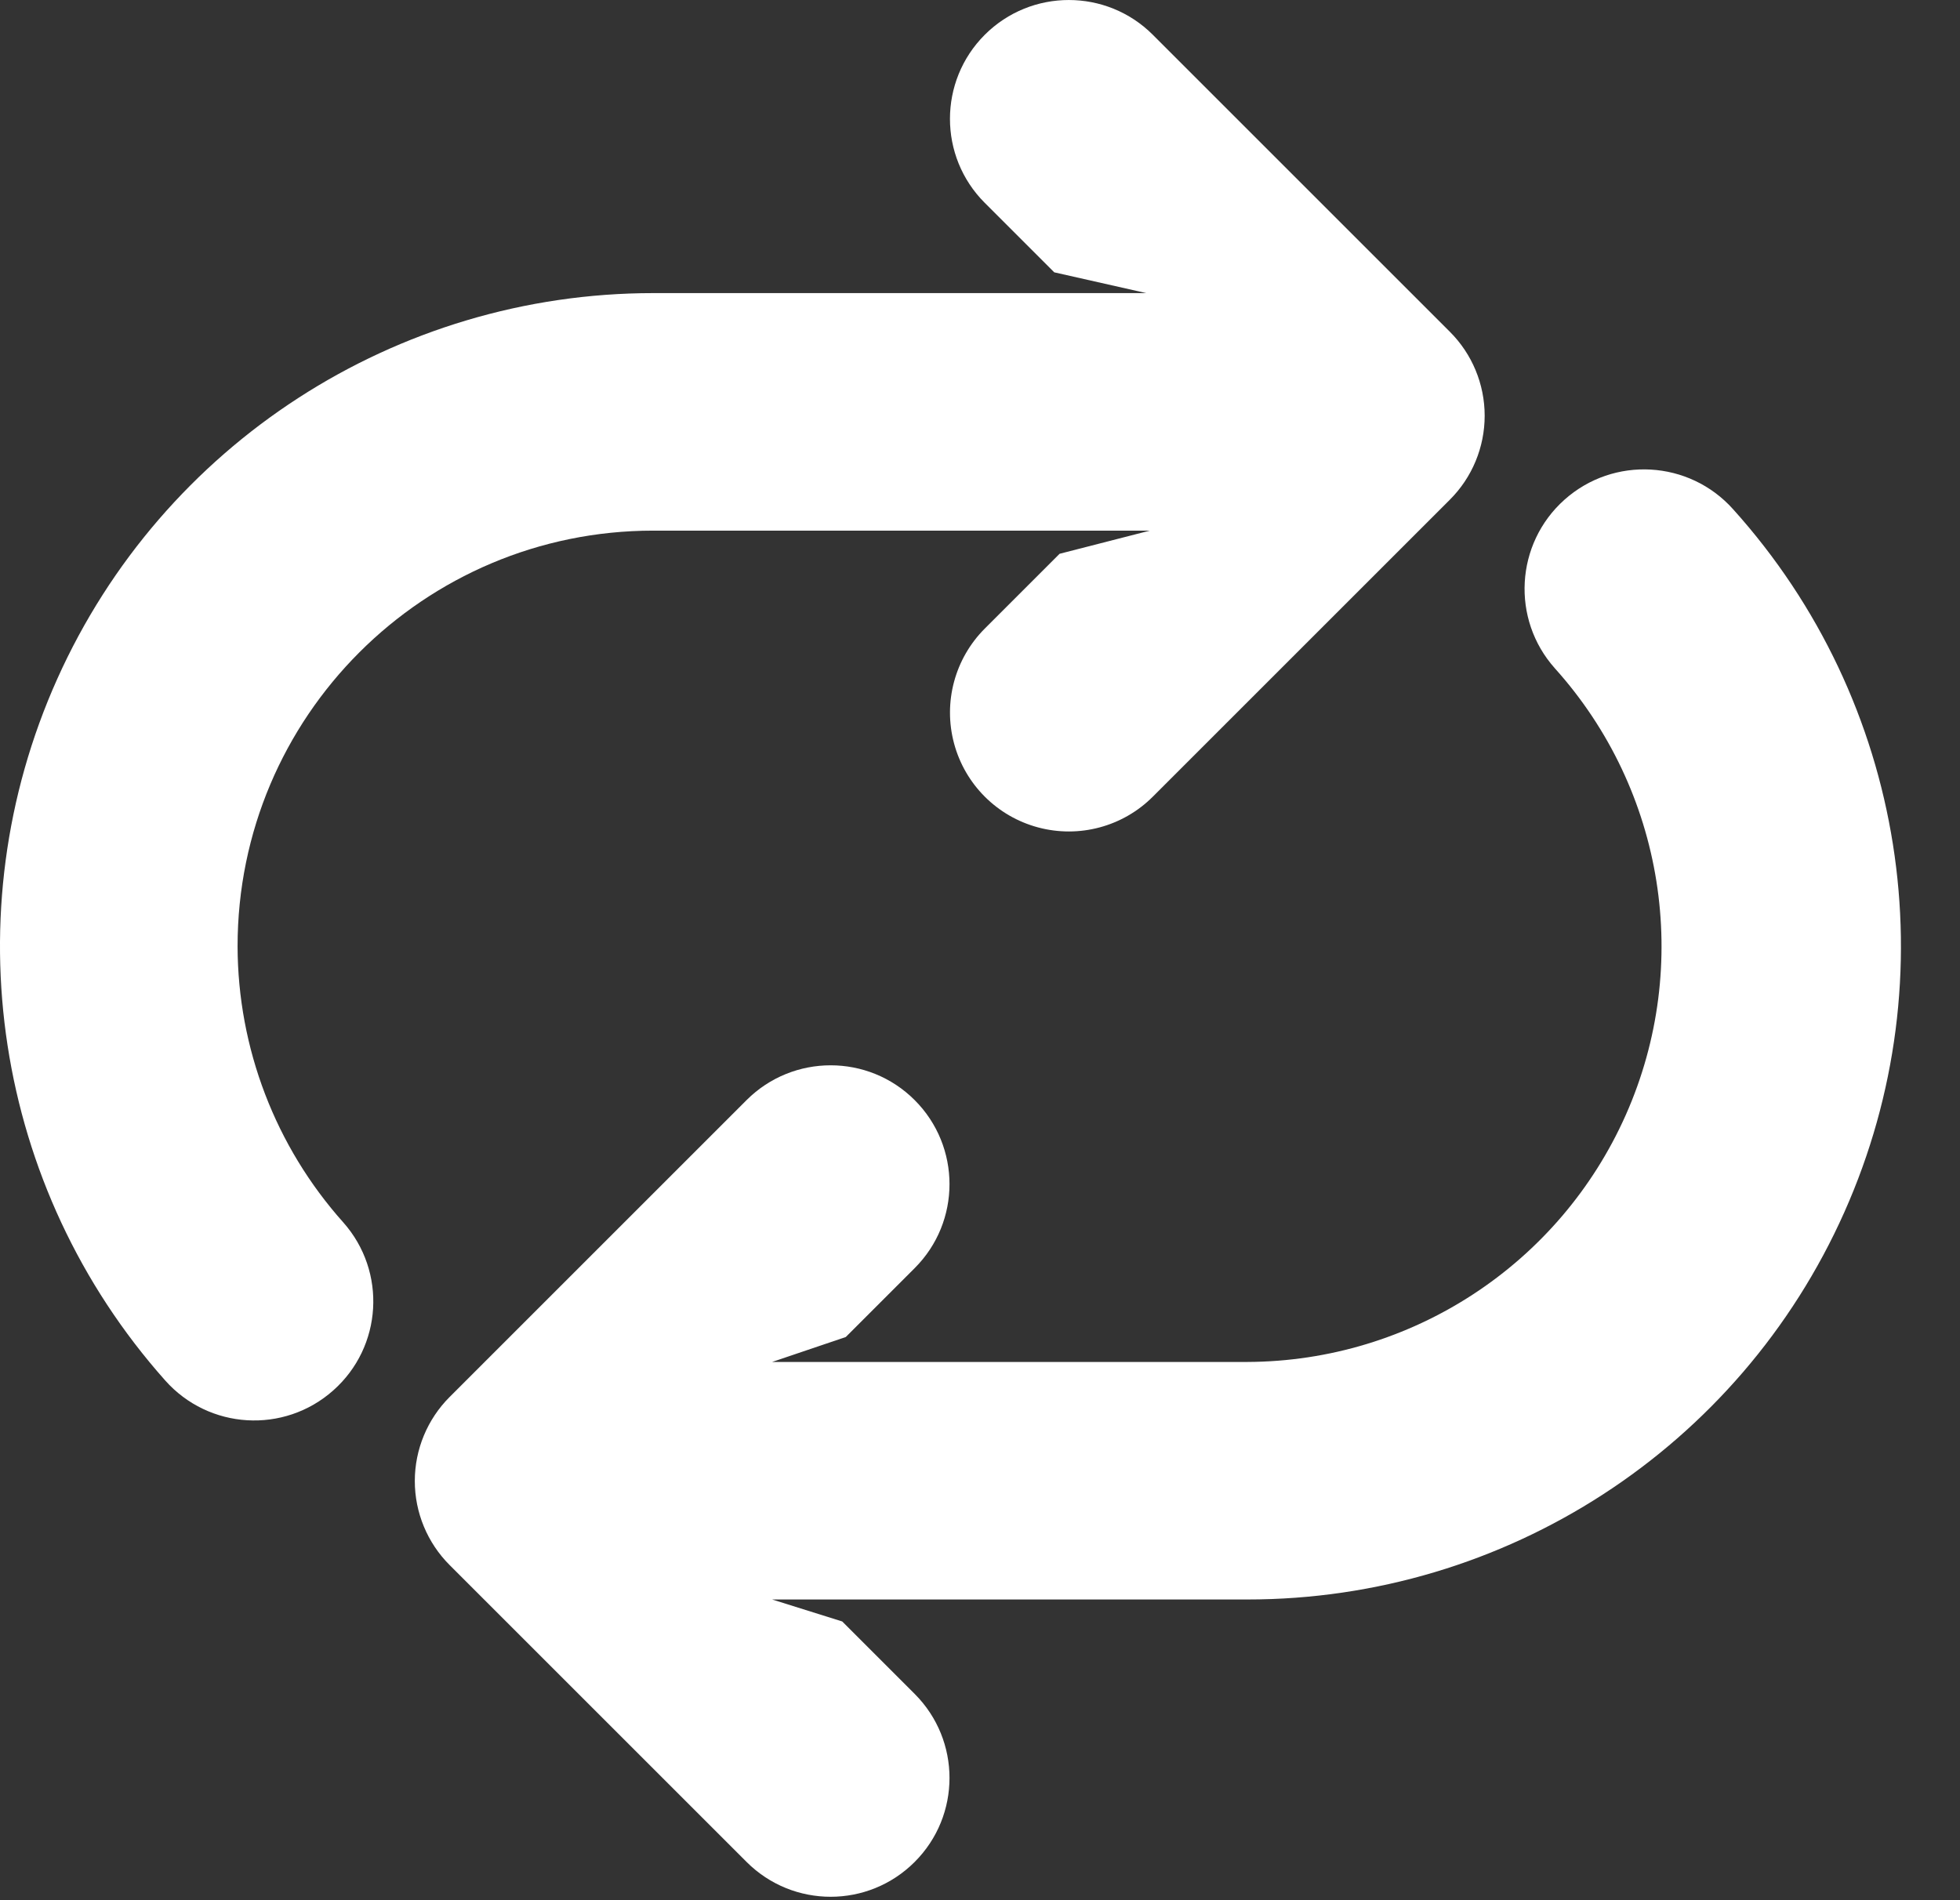
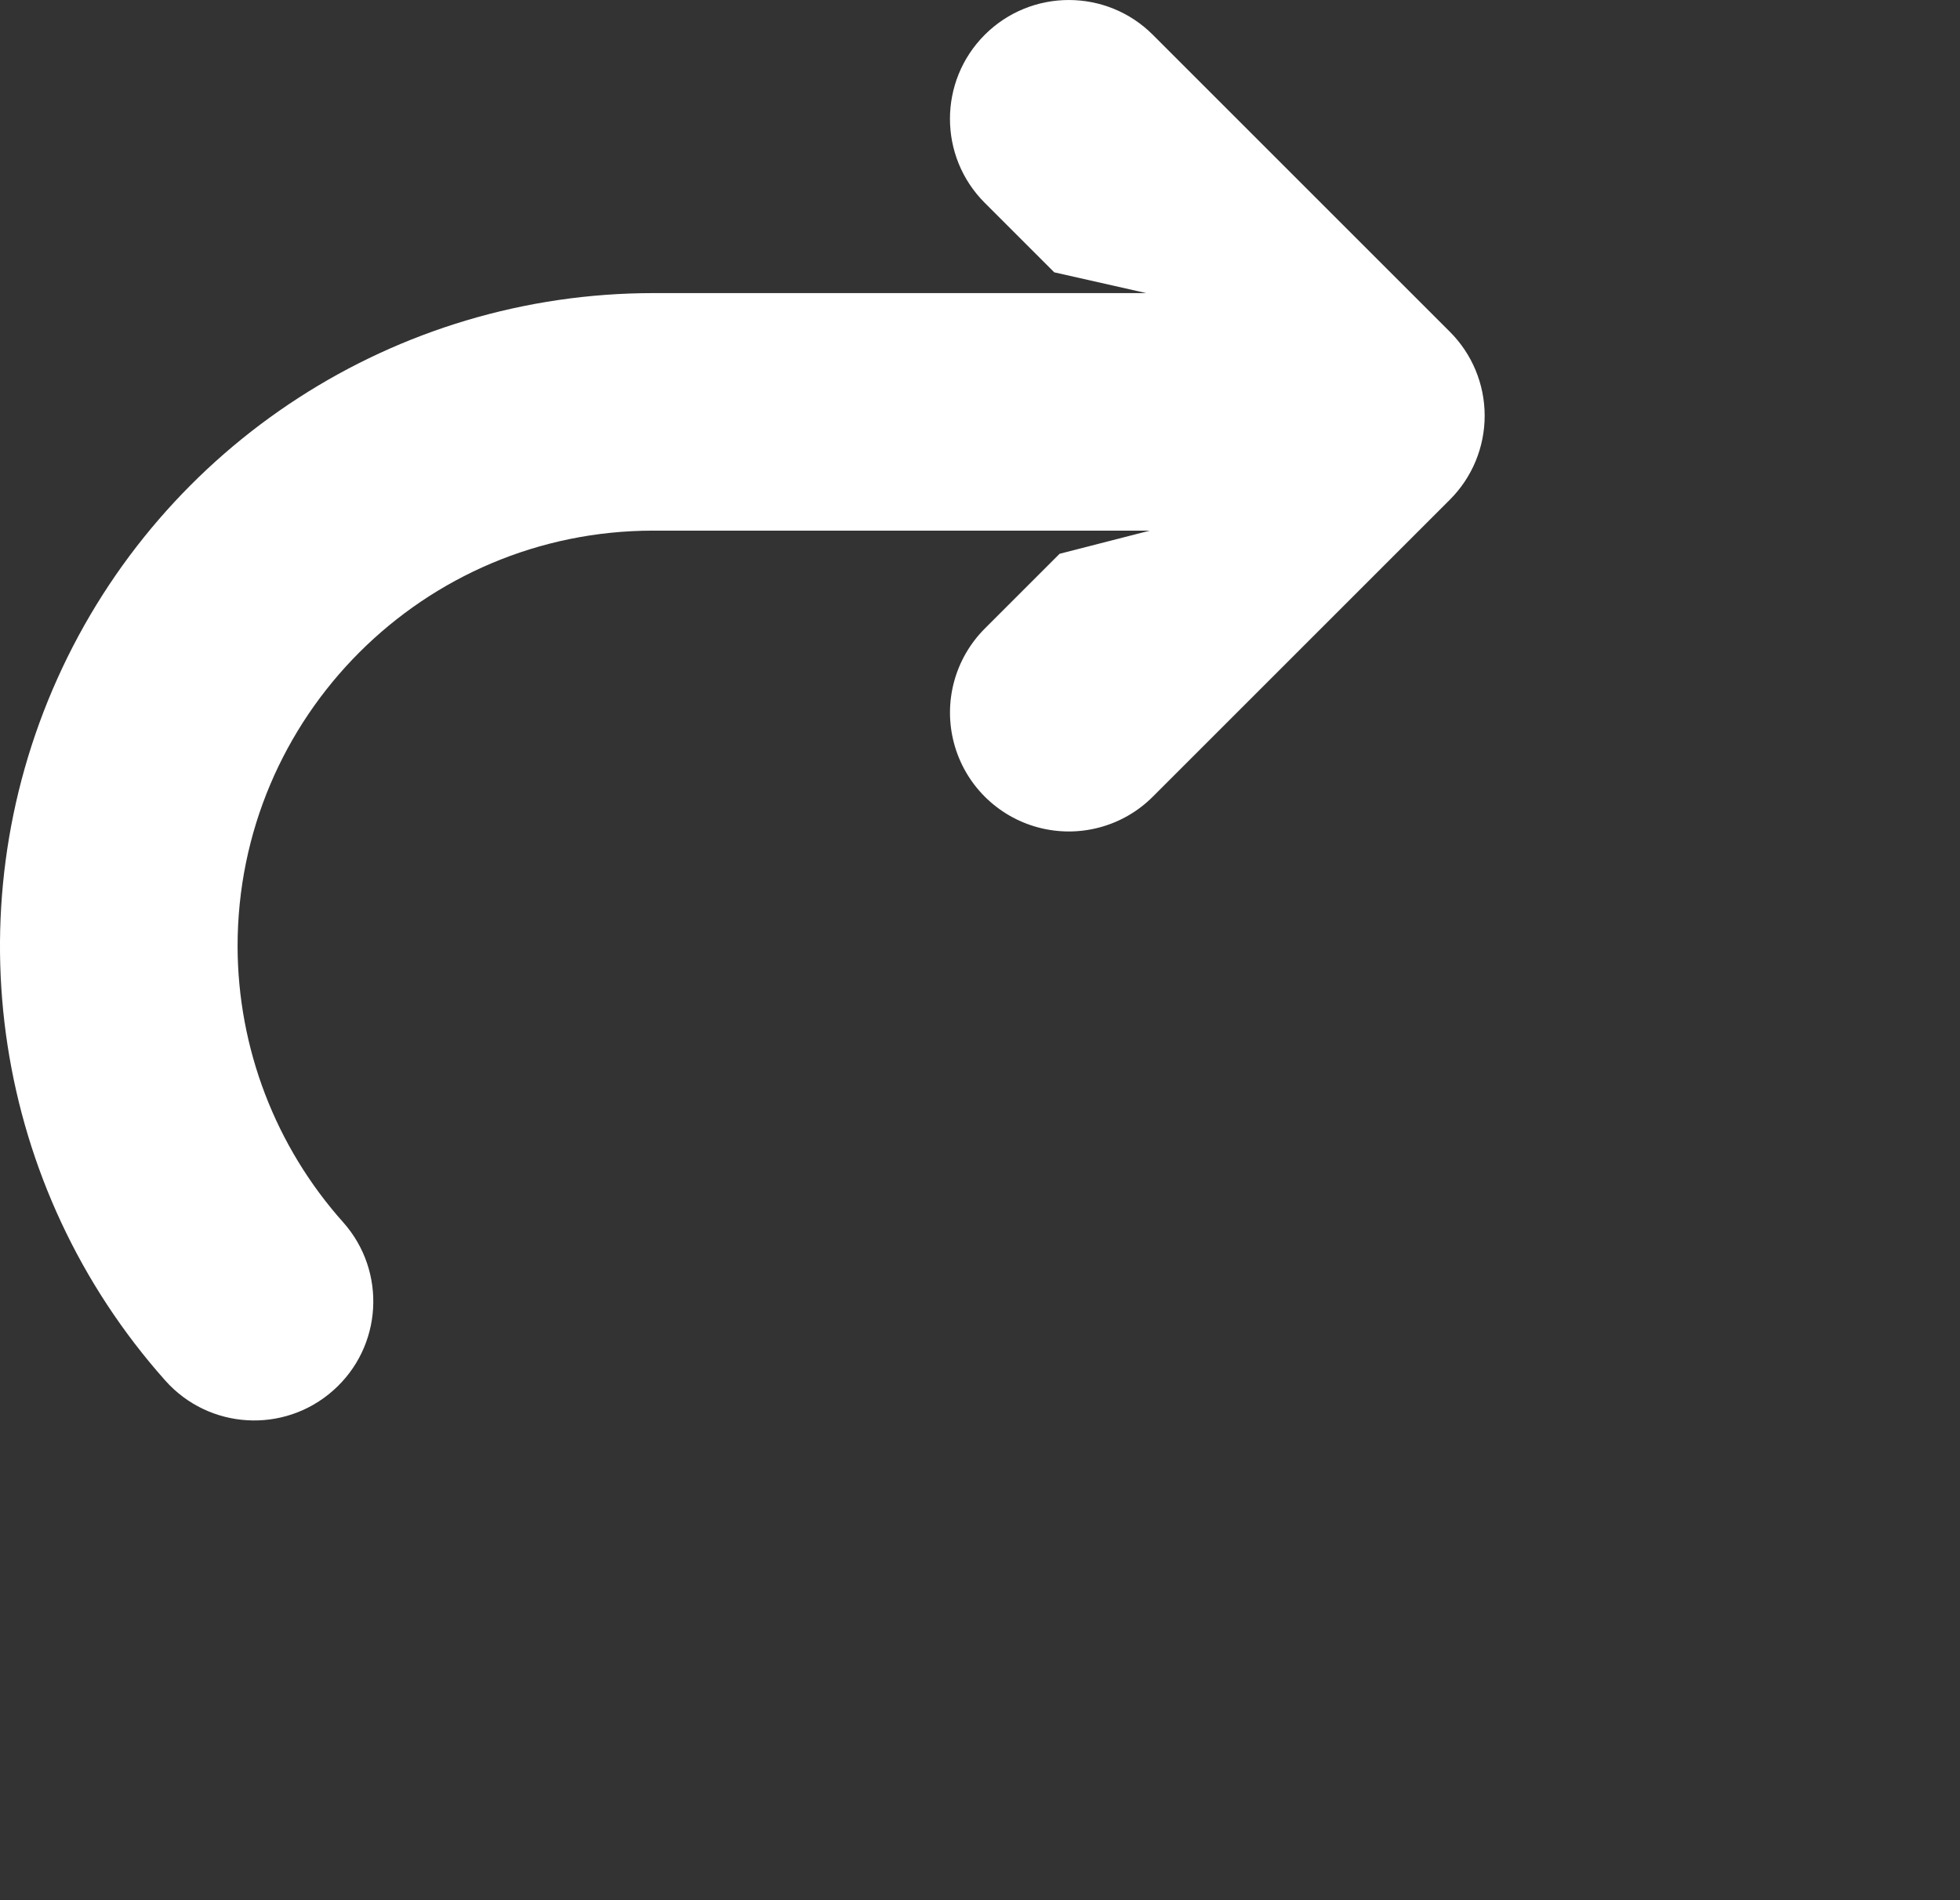
<svg xmlns="http://www.w3.org/2000/svg" width="33px" height="32px" viewBox="0 0 33 32" version="1.1">
  <rect x="0" y="0" width="33" height="32" fill="#333333" stroke="none" />
  <title>1329089_arrows_circle_refresh_replace_round_icon</title>
  <g id="Page-1" stroke="none" stroke-width="1" fill="none" fill-rule="evenodd">
    <g id="1329089_arrows_circle_refresh_replace_round_icon" fill="#FFFFFF" fill-rule="nonzero">
      <path d="M4,15.936 C4,12.07 7.134,8.936 11,8.936 L19.36,8.936 L17.84,9.326 L16.58,10.586 C16.075,11.092 15.878,11.828 16.063,12.519 C16.248,13.21 16.787,13.749 17.478,13.934 C18.168,14.119 18.905,13.922 19.41,13.416 L24.41,8.416 C24.786,8.041 24.997,7.532 24.997,7.001 C24.997,6.47 24.786,5.961 24.41,5.586 L19.41,0.586 C18.629,-0.195 17.362,-0.195 16.58,0.586 C15.799,1.368 15.799,2.635 16.58,3.416 L17.75,4.586 L19.3,4.936 L11,4.936 C6.668,4.936 2.739,7.479 0.965,11.431 C-0.809,15.383 -0.099,20.009 2.78,23.246 C3.515,24.075 4.782,24.151 5.61,23.416 C6.439,22.682 6.515,21.415 5.78,20.586 C4.637,19.307 4.004,17.652 4,15.936 Z" id="Path" />
-       <path d="M29.18,8.576 C28.44,7.748 27.169,7.676 26.34,8.416 C25.512,9.156 25.44,10.428 26.18,11.256 C28.025,13.308 28.492,16.252 27.374,18.774 C26.255,21.296 23.76,22.926 21,22.936 L13,22.936 L14.24,22.516 L15.4,21.356 C16.182,20.575 16.182,19.308 15.4,18.526 C14.619,17.745 13.352,17.745 12.57,18.526 L7.57,23.526 C7.195,23.901 6.984,24.41 6.984,24.941 C6.984,25.472 7.195,25.981 7.57,26.356 L12.57,31.356 C13.352,32.138 14.619,32.138 15.4,31.356 C16.182,30.575 16.182,29.308 15.4,28.526 L14.18,27.306 L13,26.936 L21,26.936 C25.346,26.938 29.285,24.382 31.053,20.413 C32.822,16.444 32.088,11.805 29.18,8.576 L29.18,8.576 Z" id="Path" />
    </g>
  </g>
</svg>